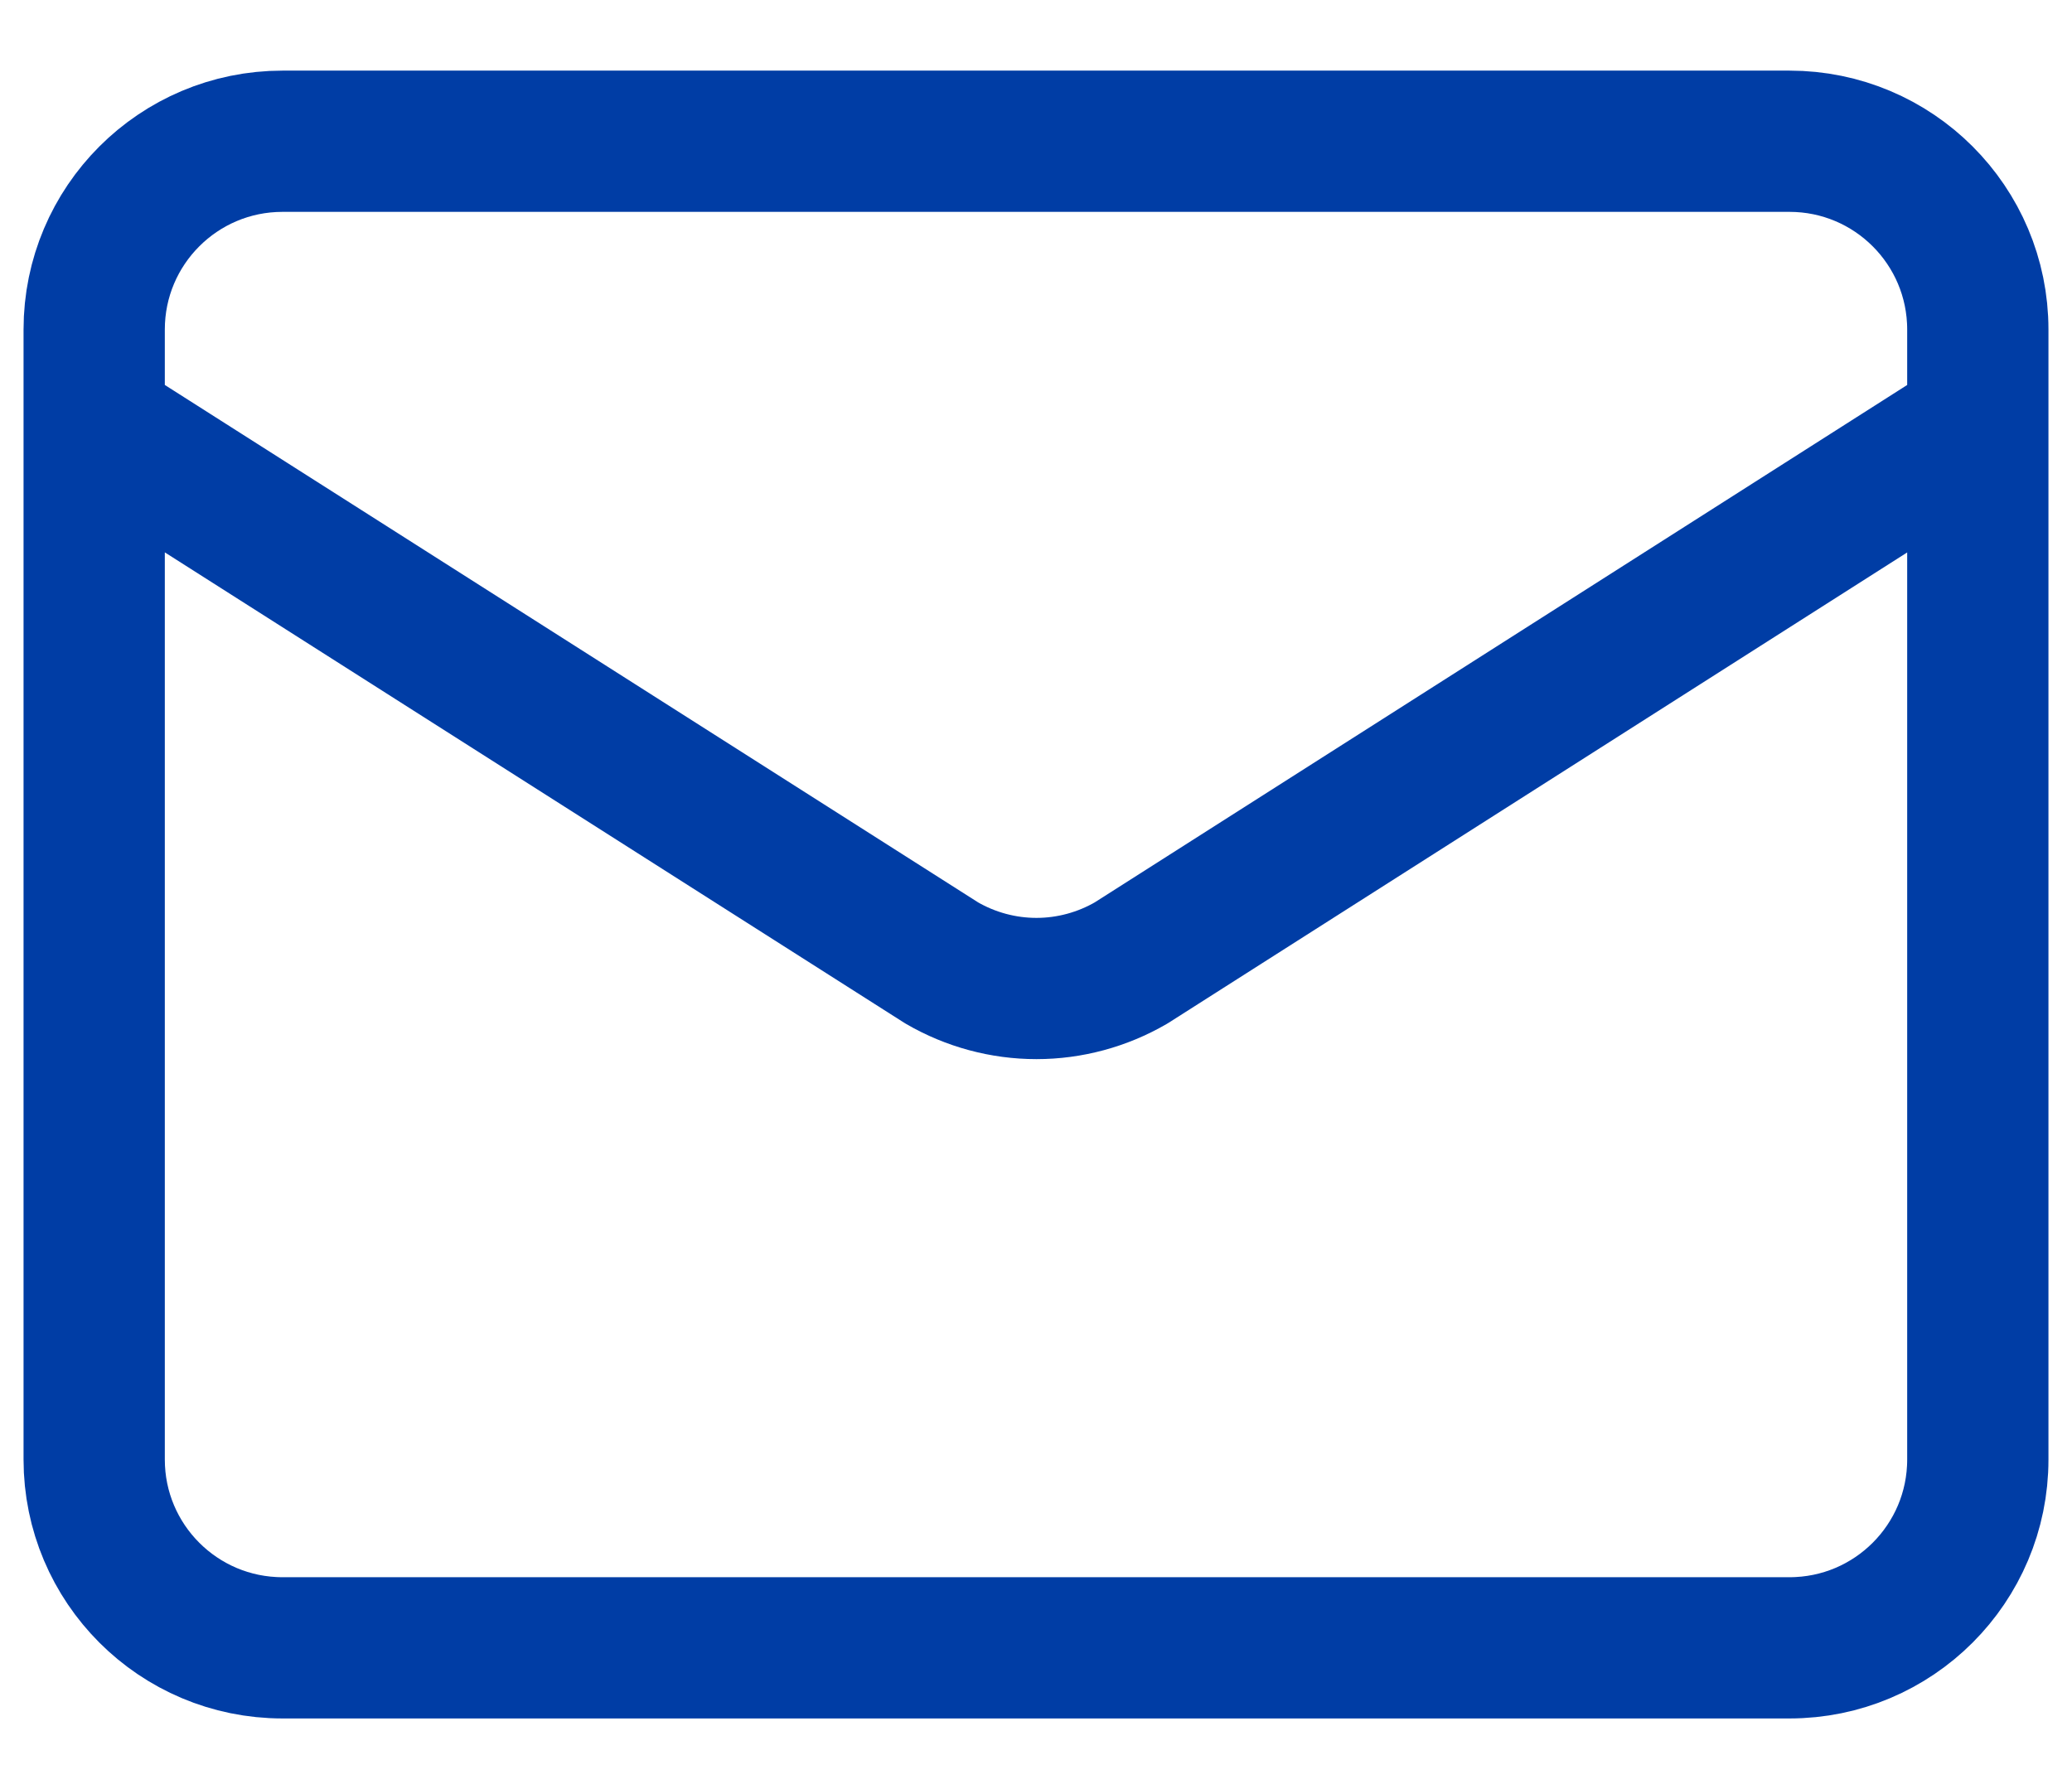
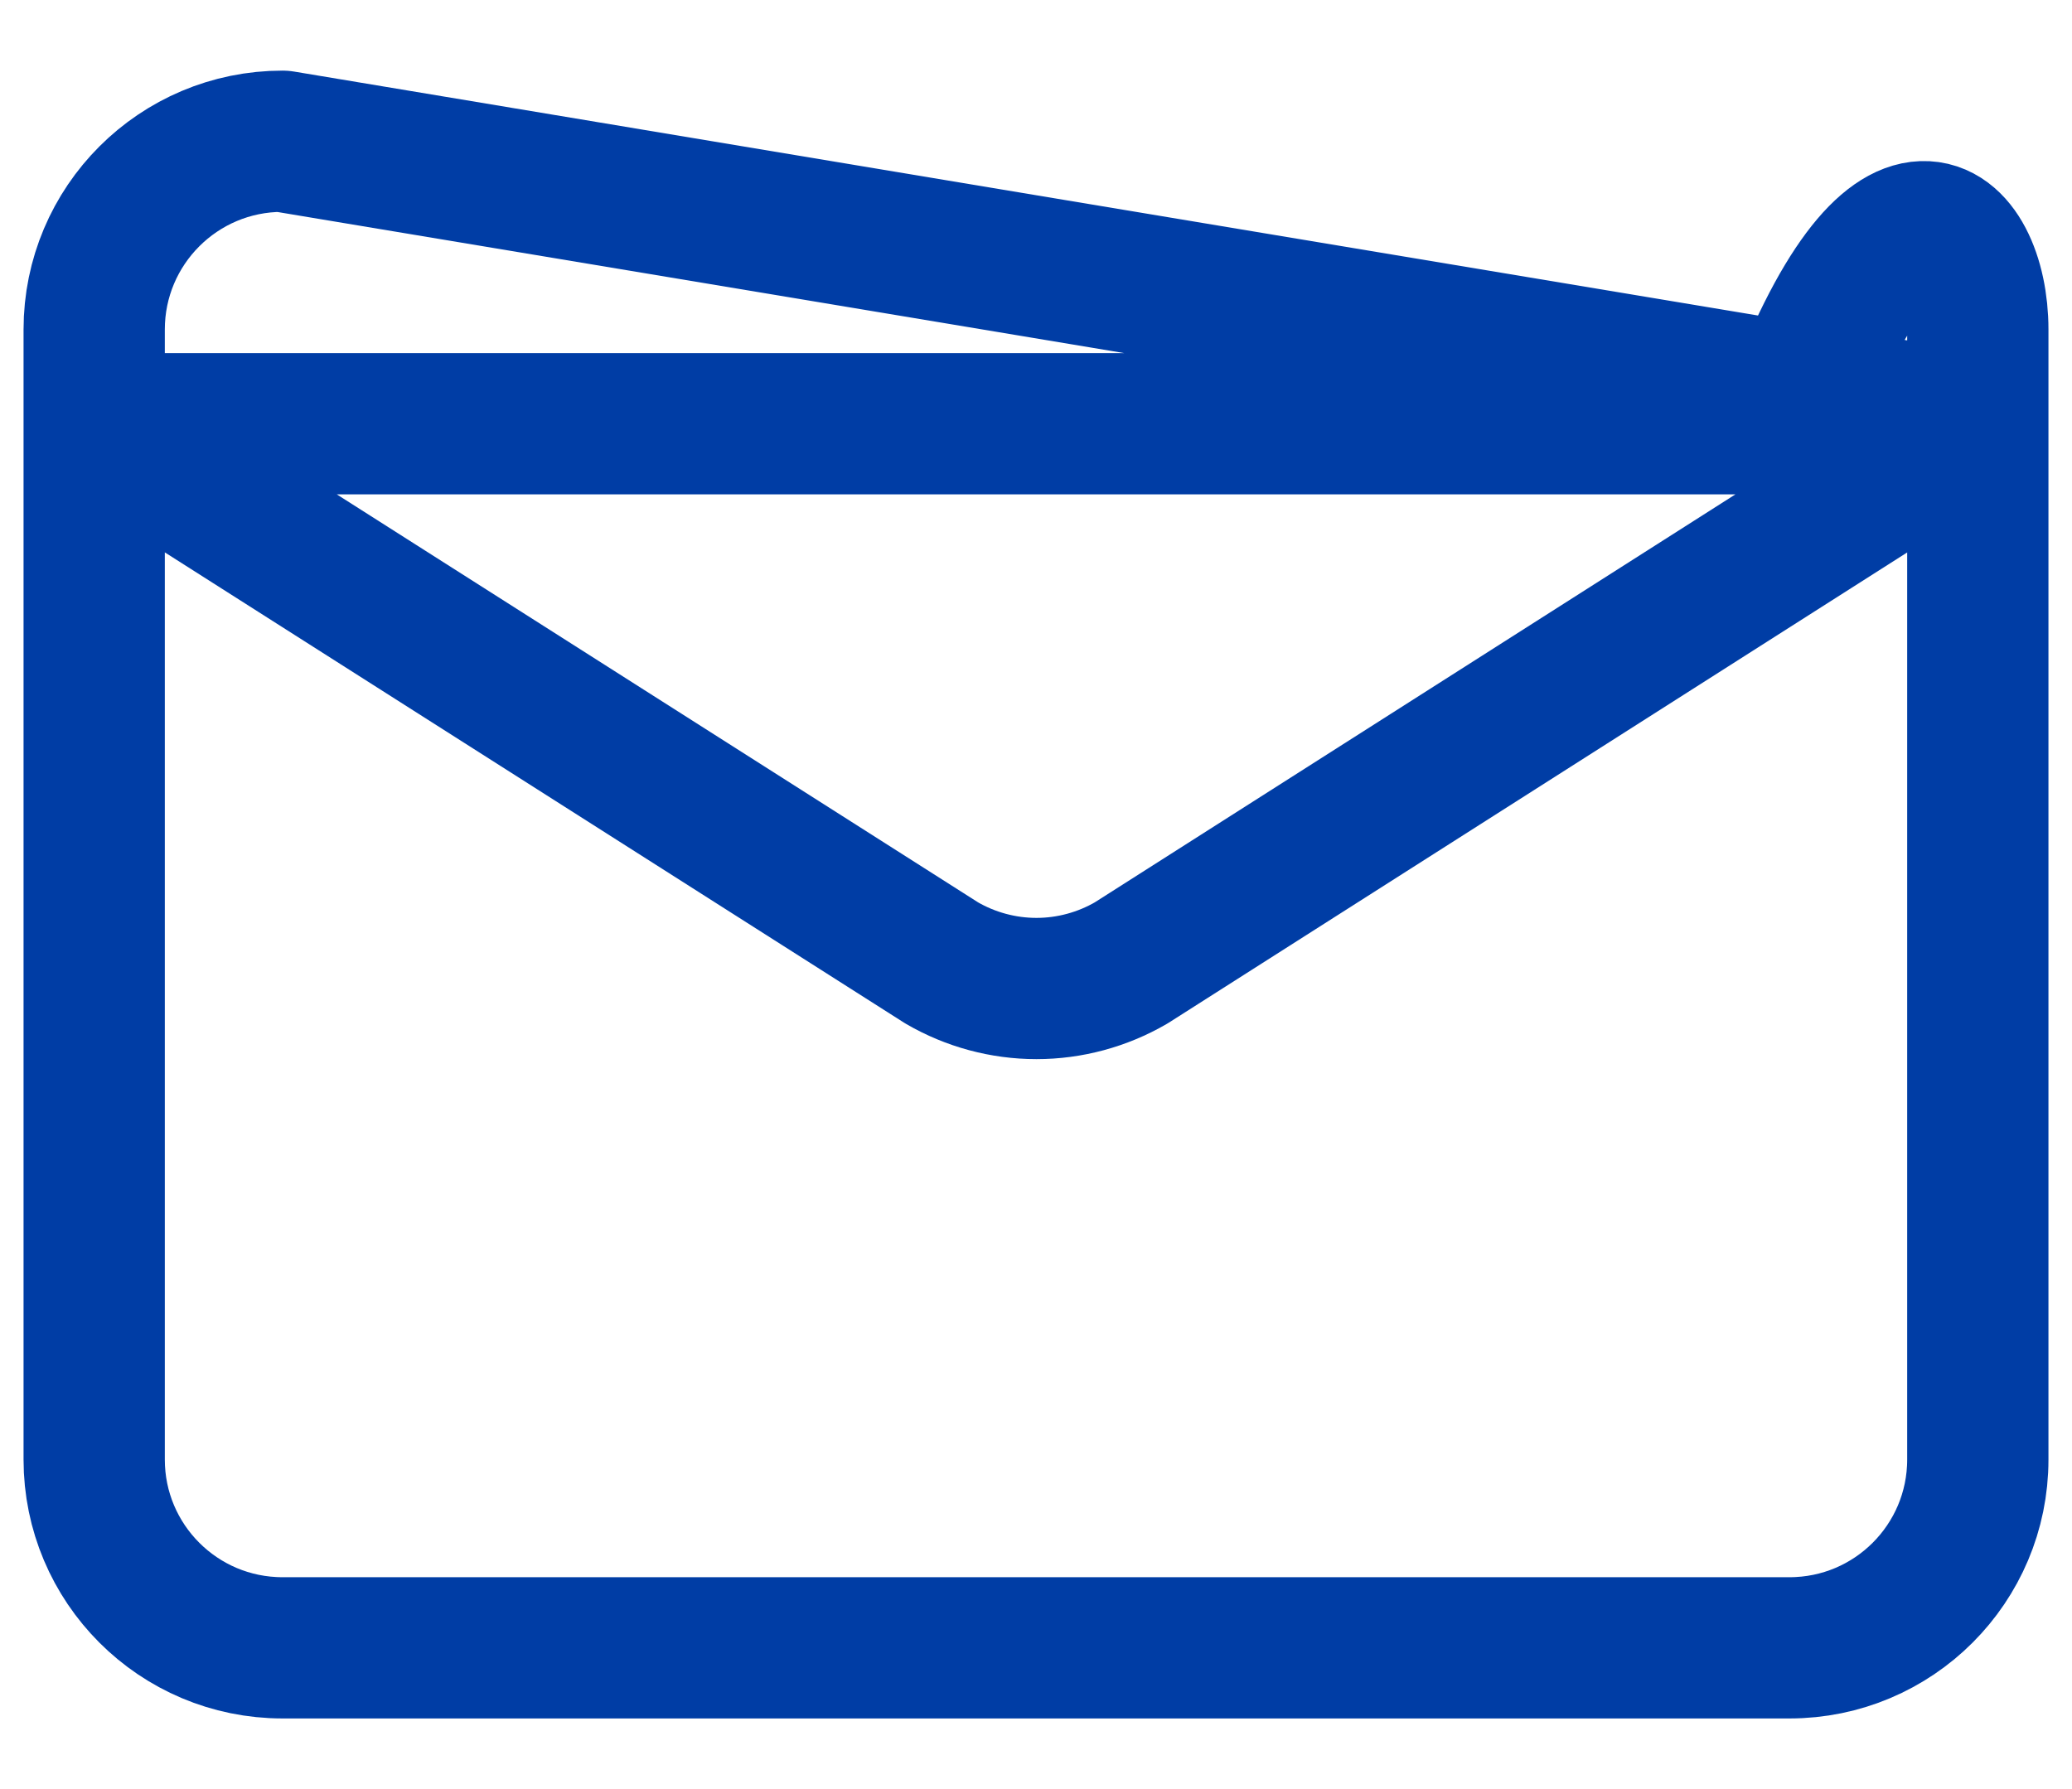
<svg xmlns="http://www.w3.org/2000/svg" width="22" height="19" viewBox="0 0 22 19" fill="none">
-   <path d="M21 4.5L12.009 10.227C11.704 10.404 11.357 10.498 11.005 10.498C10.652 10.498 10.305 10.404 10 10.227L1 4.5M3 1.5H19C20.105 1.5 21 2.395 21 3.5V15.5C21 16.605 20.105 17.5 19 17.5H3C1.895 17.5 1 16.605 1 15.5V3.5C1 2.395 1.895 1.5 3 1.5Z" stroke="#003DA5" stroke-width="1.5" stroke-linecap="round" stroke-linejoin="round" />
+   <path d="M21 4.5L12.009 10.227C11.704 10.404 11.357 10.498 11.005 10.498C10.652 10.498 10.305 10.404 10 10.227L1 4.5H19C20.105 1.5 21 2.395 21 3.5V15.5C21 16.605 20.105 17.5 19 17.5H3C1.895 17.5 1 16.605 1 15.5V3.5C1 2.395 1.895 1.5 3 1.5Z" stroke="#003DA5" stroke-width="1.5" stroke-linecap="round" stroke-linejoin="round" />
</svg>